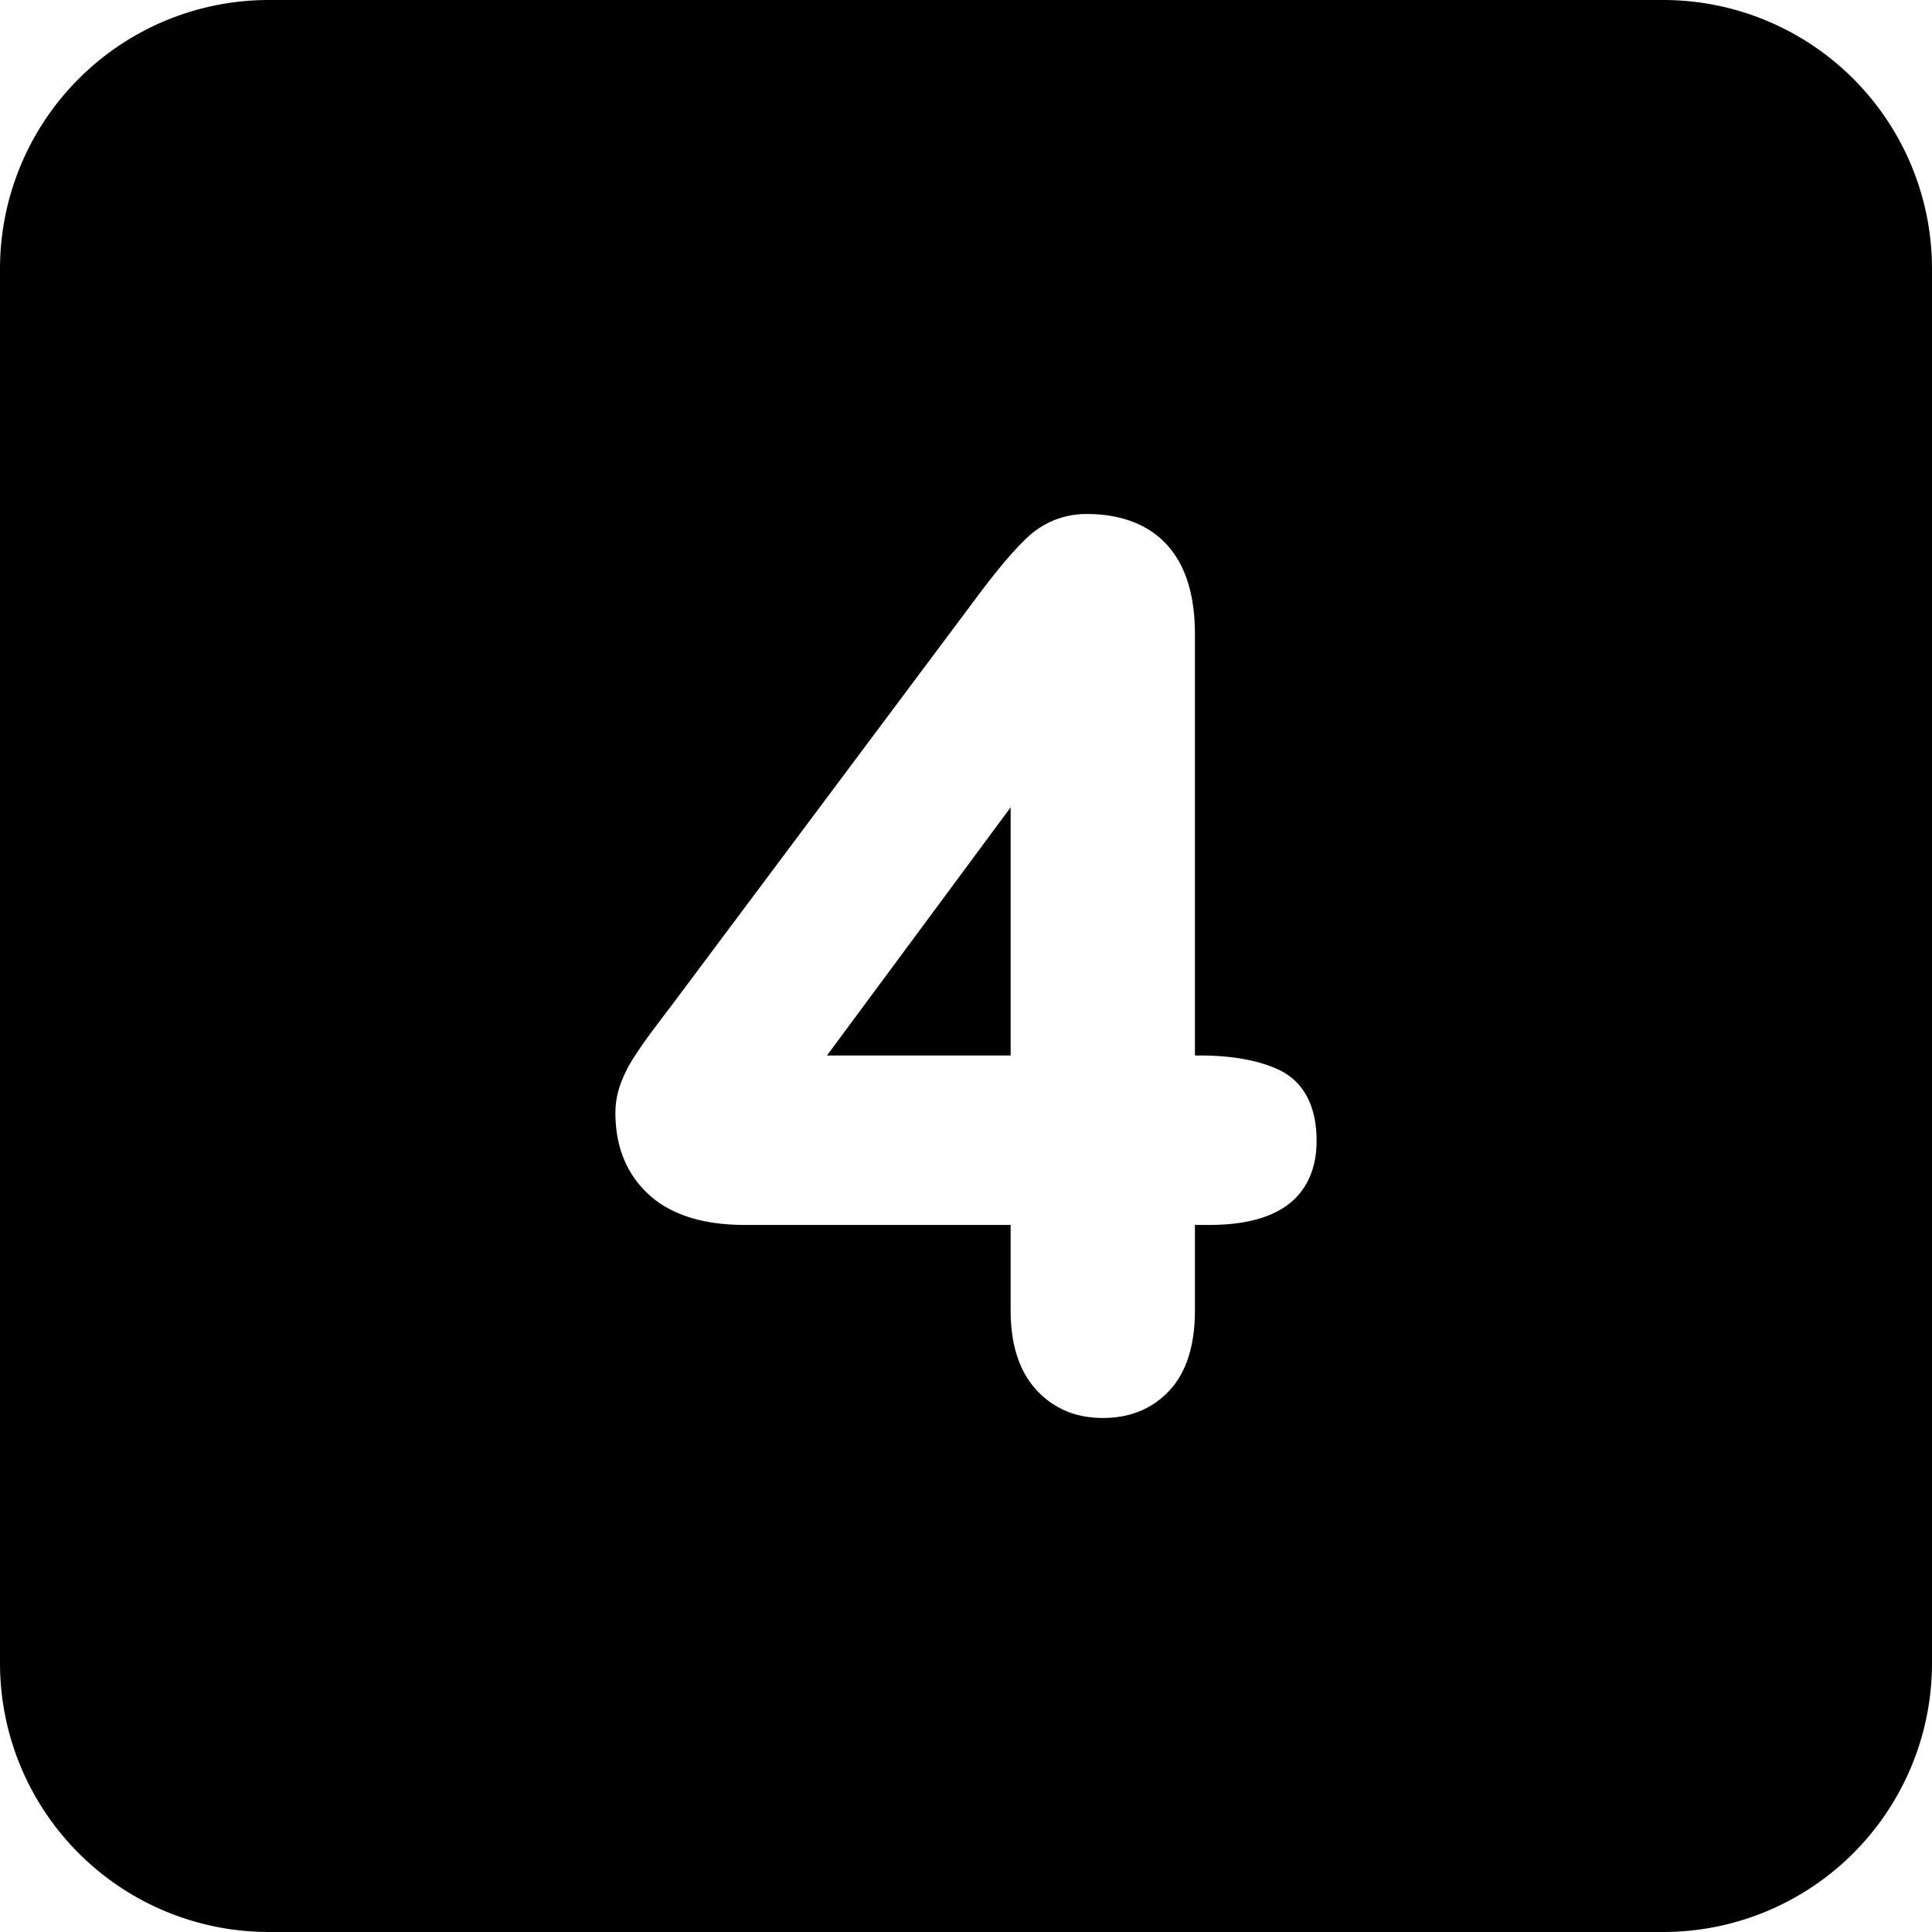
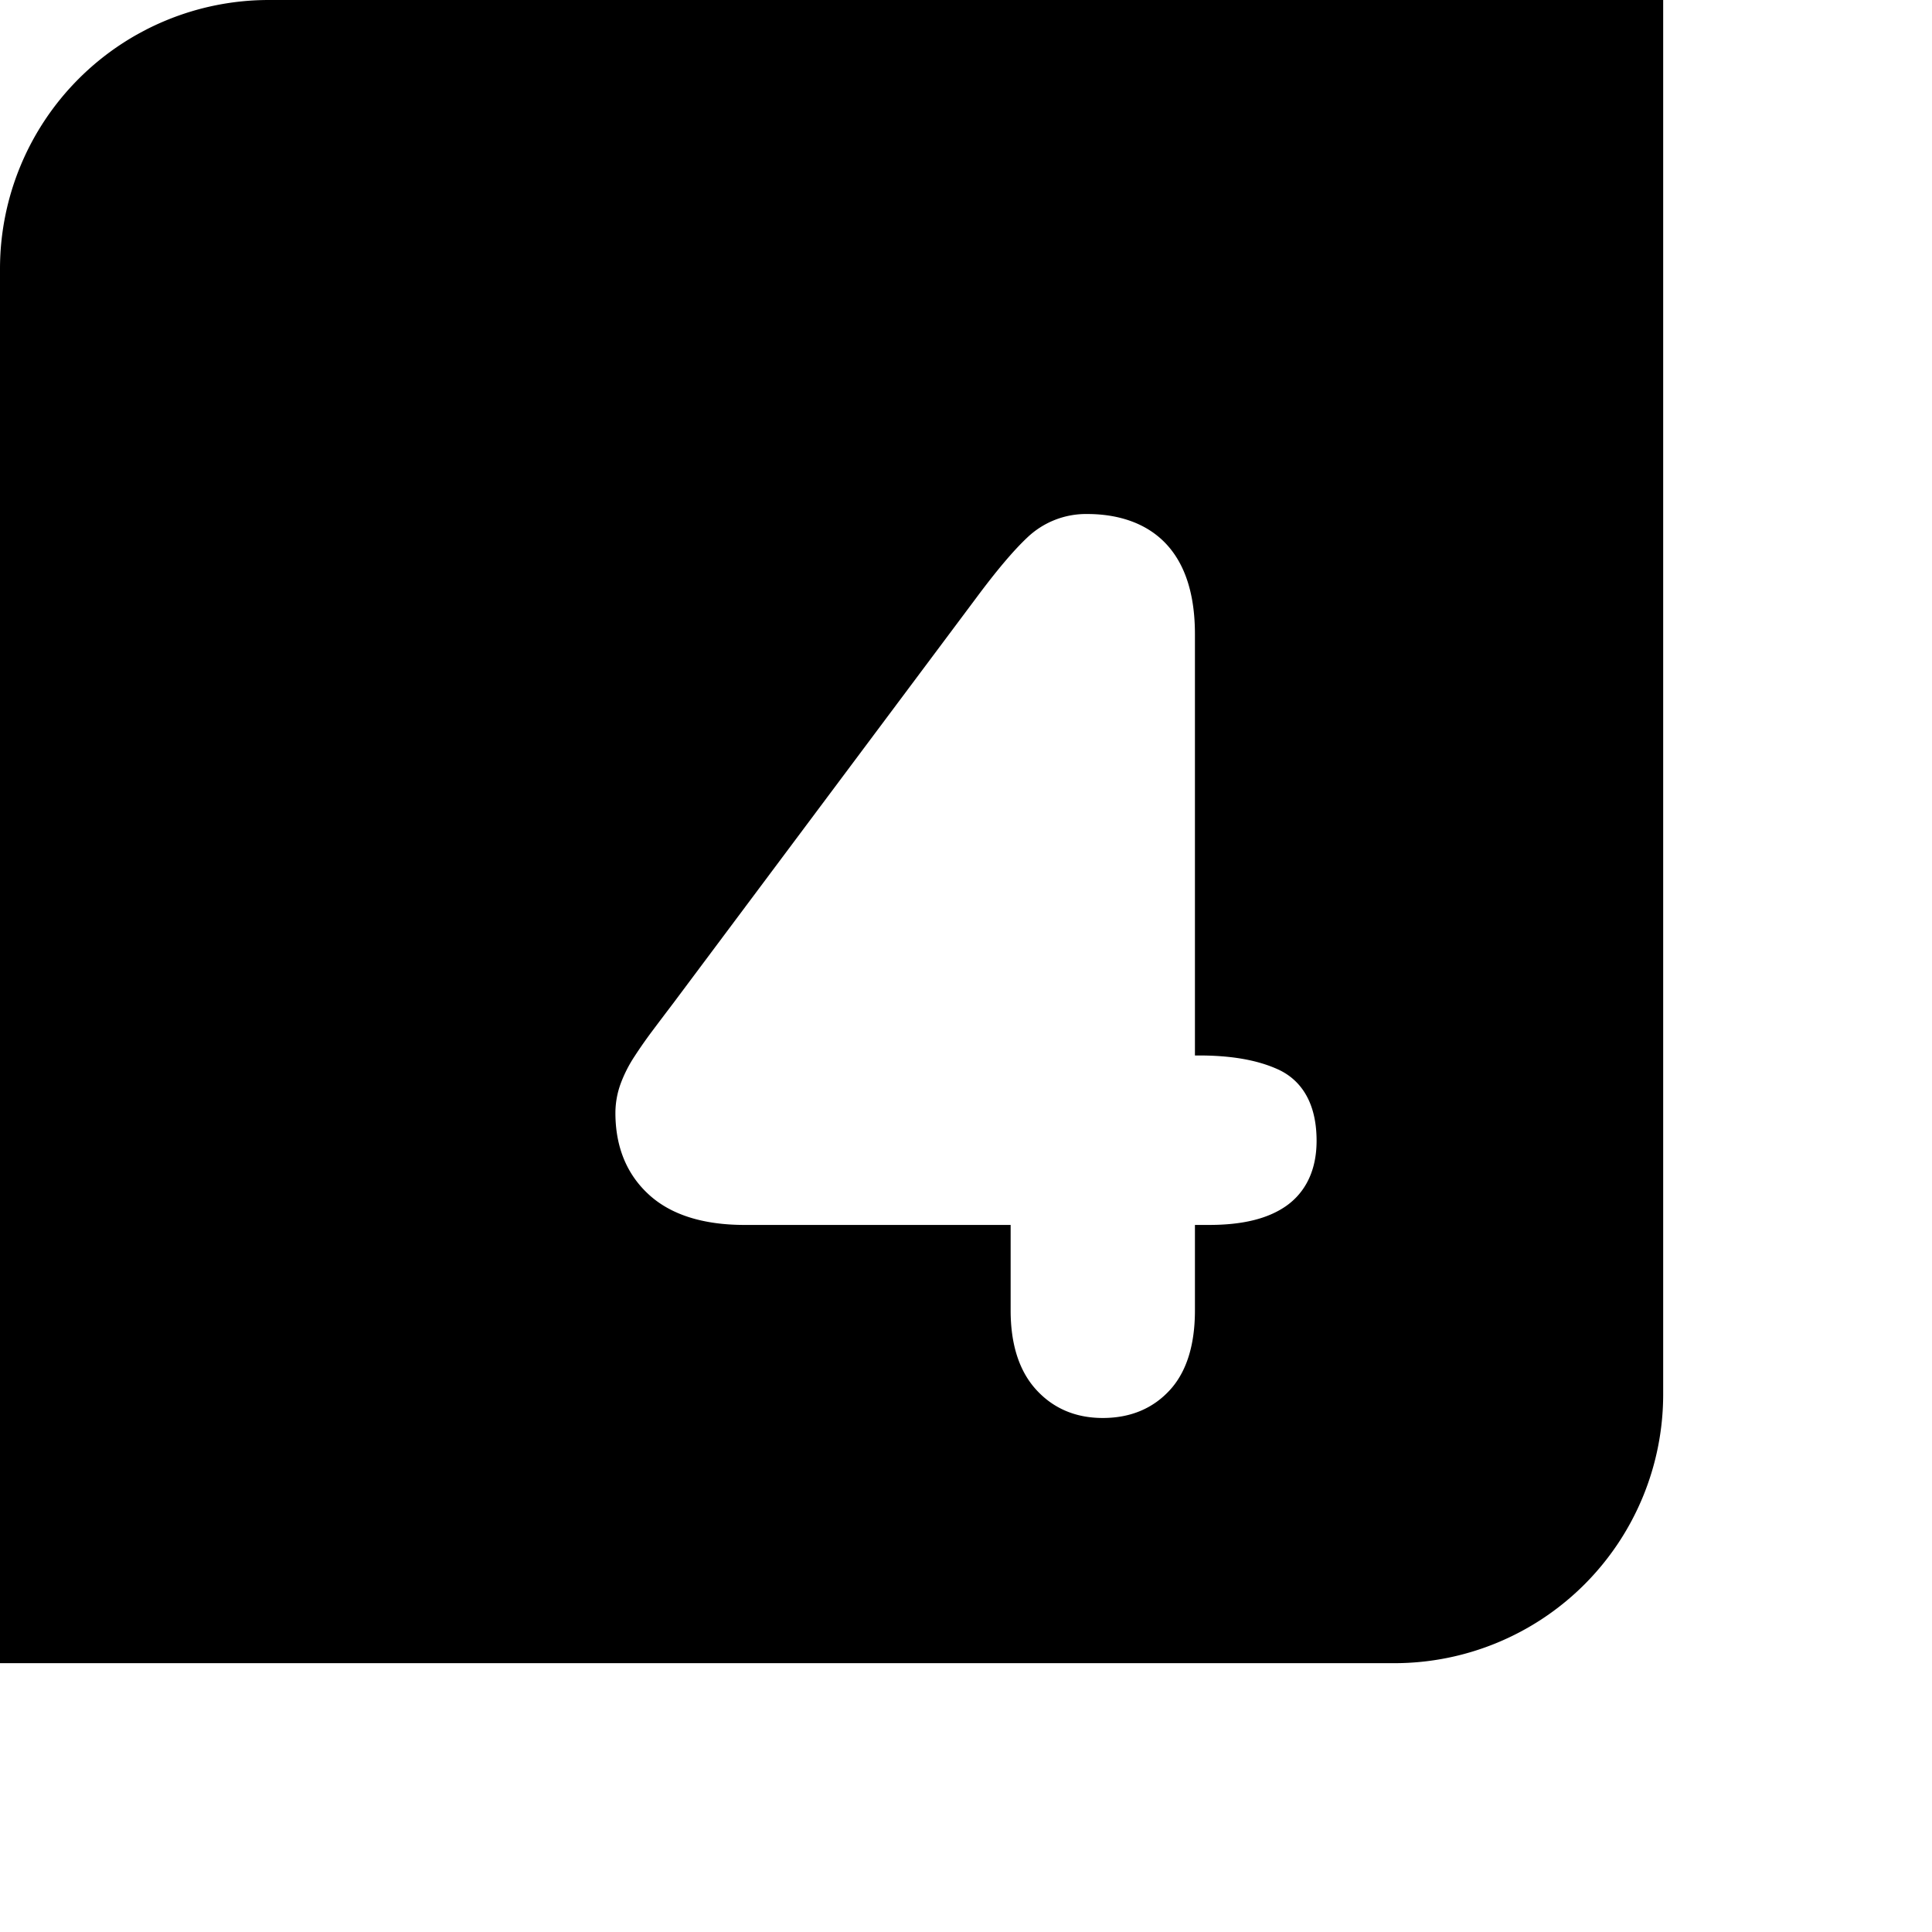
<svg xmlns="http://www.w3.org/2000/svg" height="512" viewBox="0 0 512 512" width="512">
  <g id="Layer_2" data-name="Layer 2">
    <g id="Layer_1-2" data-name="Layer 1">
      <g id="_4" data-name="4">
        <g id="BG">
-           <path d="m267.83 213.95v65.76h-48.67z" />
-           <path d="m440.76 0h-369.52a71.246 71.246 0 0 0 -71.24 71.24v369.52a71.246 71.246 0 0 0 71.24 71.24h369.52a71.246 71.246 0 0 0 71.24-71.24v-369.52a71.246 71.246 0 0 0 -71.24-71.24zm-99.95 319.62c-4.83 3.36-11.5 5-20.4 5h-3.74v22.65c0 9.15-2.21 16.22-6.57 21.03-4.5 4.96-10.5 7.48-17.85 7.48-7.25 0-13.24-2.57-17.79-7.65-4.4-4.91-6.63-11.92-6.63-20.86v-22.65h-70.48c-10.96 0-19.46-2.67-25.27-7.93-5.97-5.4-8.99-12.73-8.99-21.79a22.677 22.677 0 0 1 1.38-7.69 35.63 35.63 0 0 1 3.74-7.34c1.47-2.26 3.02-4.47 4.6-6.58q2.28-3.045 5.62-7.44l80.2-107.29c5.49-7.39 9.94-12.65 13.58-16.08a22.56 22.56 0 0 1 15.96-6.26c10.64 0 28.5 4.13 28.5 31.84v111.65h1.01c8.64 0 15.5 1.2 20.96 3.67 4.69 2.12 10.27 7.12 10.27 18.94 0 9.63-4.4 14.72-8.1 17.3z" />
+           <path d="m440.76 0h-369.52a71.246 71.246 0 0 0 -71.24 71.24v369.52h369.52a71.246 71.246 0 0 0 71.24-71.24v-369.52a71.246 71.246 0 0 0 -71.24-71.24zm-99.95 319.62c-4.83 3.36-11.5 5-20.4 5h-3.74v22.65c0 9.15-2.21 16.22-6.57 21.03-4.5 4.96-10.5 7.48-17.85 7.48-7.25 0-13.24-2.57-17.79-7.65-4.4-4.91-6.63-11.92-6.63-20.86v-22.65h-70.48c-10.96 0-19.46-2.67-25.27-7.93-5.97-5.4-8.99-12.73-8.99-21.79a22.677 22.677 0 0 1 1.38-7.69 35.63 35.63 0 0 1 3.74-7.34c1.47-2.26 3.02-4.47 4.6-6.58q2.28-3.045 5.62-7.44l80.2-107.29c5.49-7.39 9.94-12.65 13.58-16.08a22.56 22.56 0 0 1 15.96-6.26c10.64 0 28.5 4.13 28.5 31.84v111.65h1.01c8.64 0 15.5 1.2 20.96 3.67 4.69 2.12 10.27 7.12 10.27 18.94 0 9.63-4.4 14.72-8.1 17.3z" />
        </g>
      </g>
    </g>
  </g>
</svg>